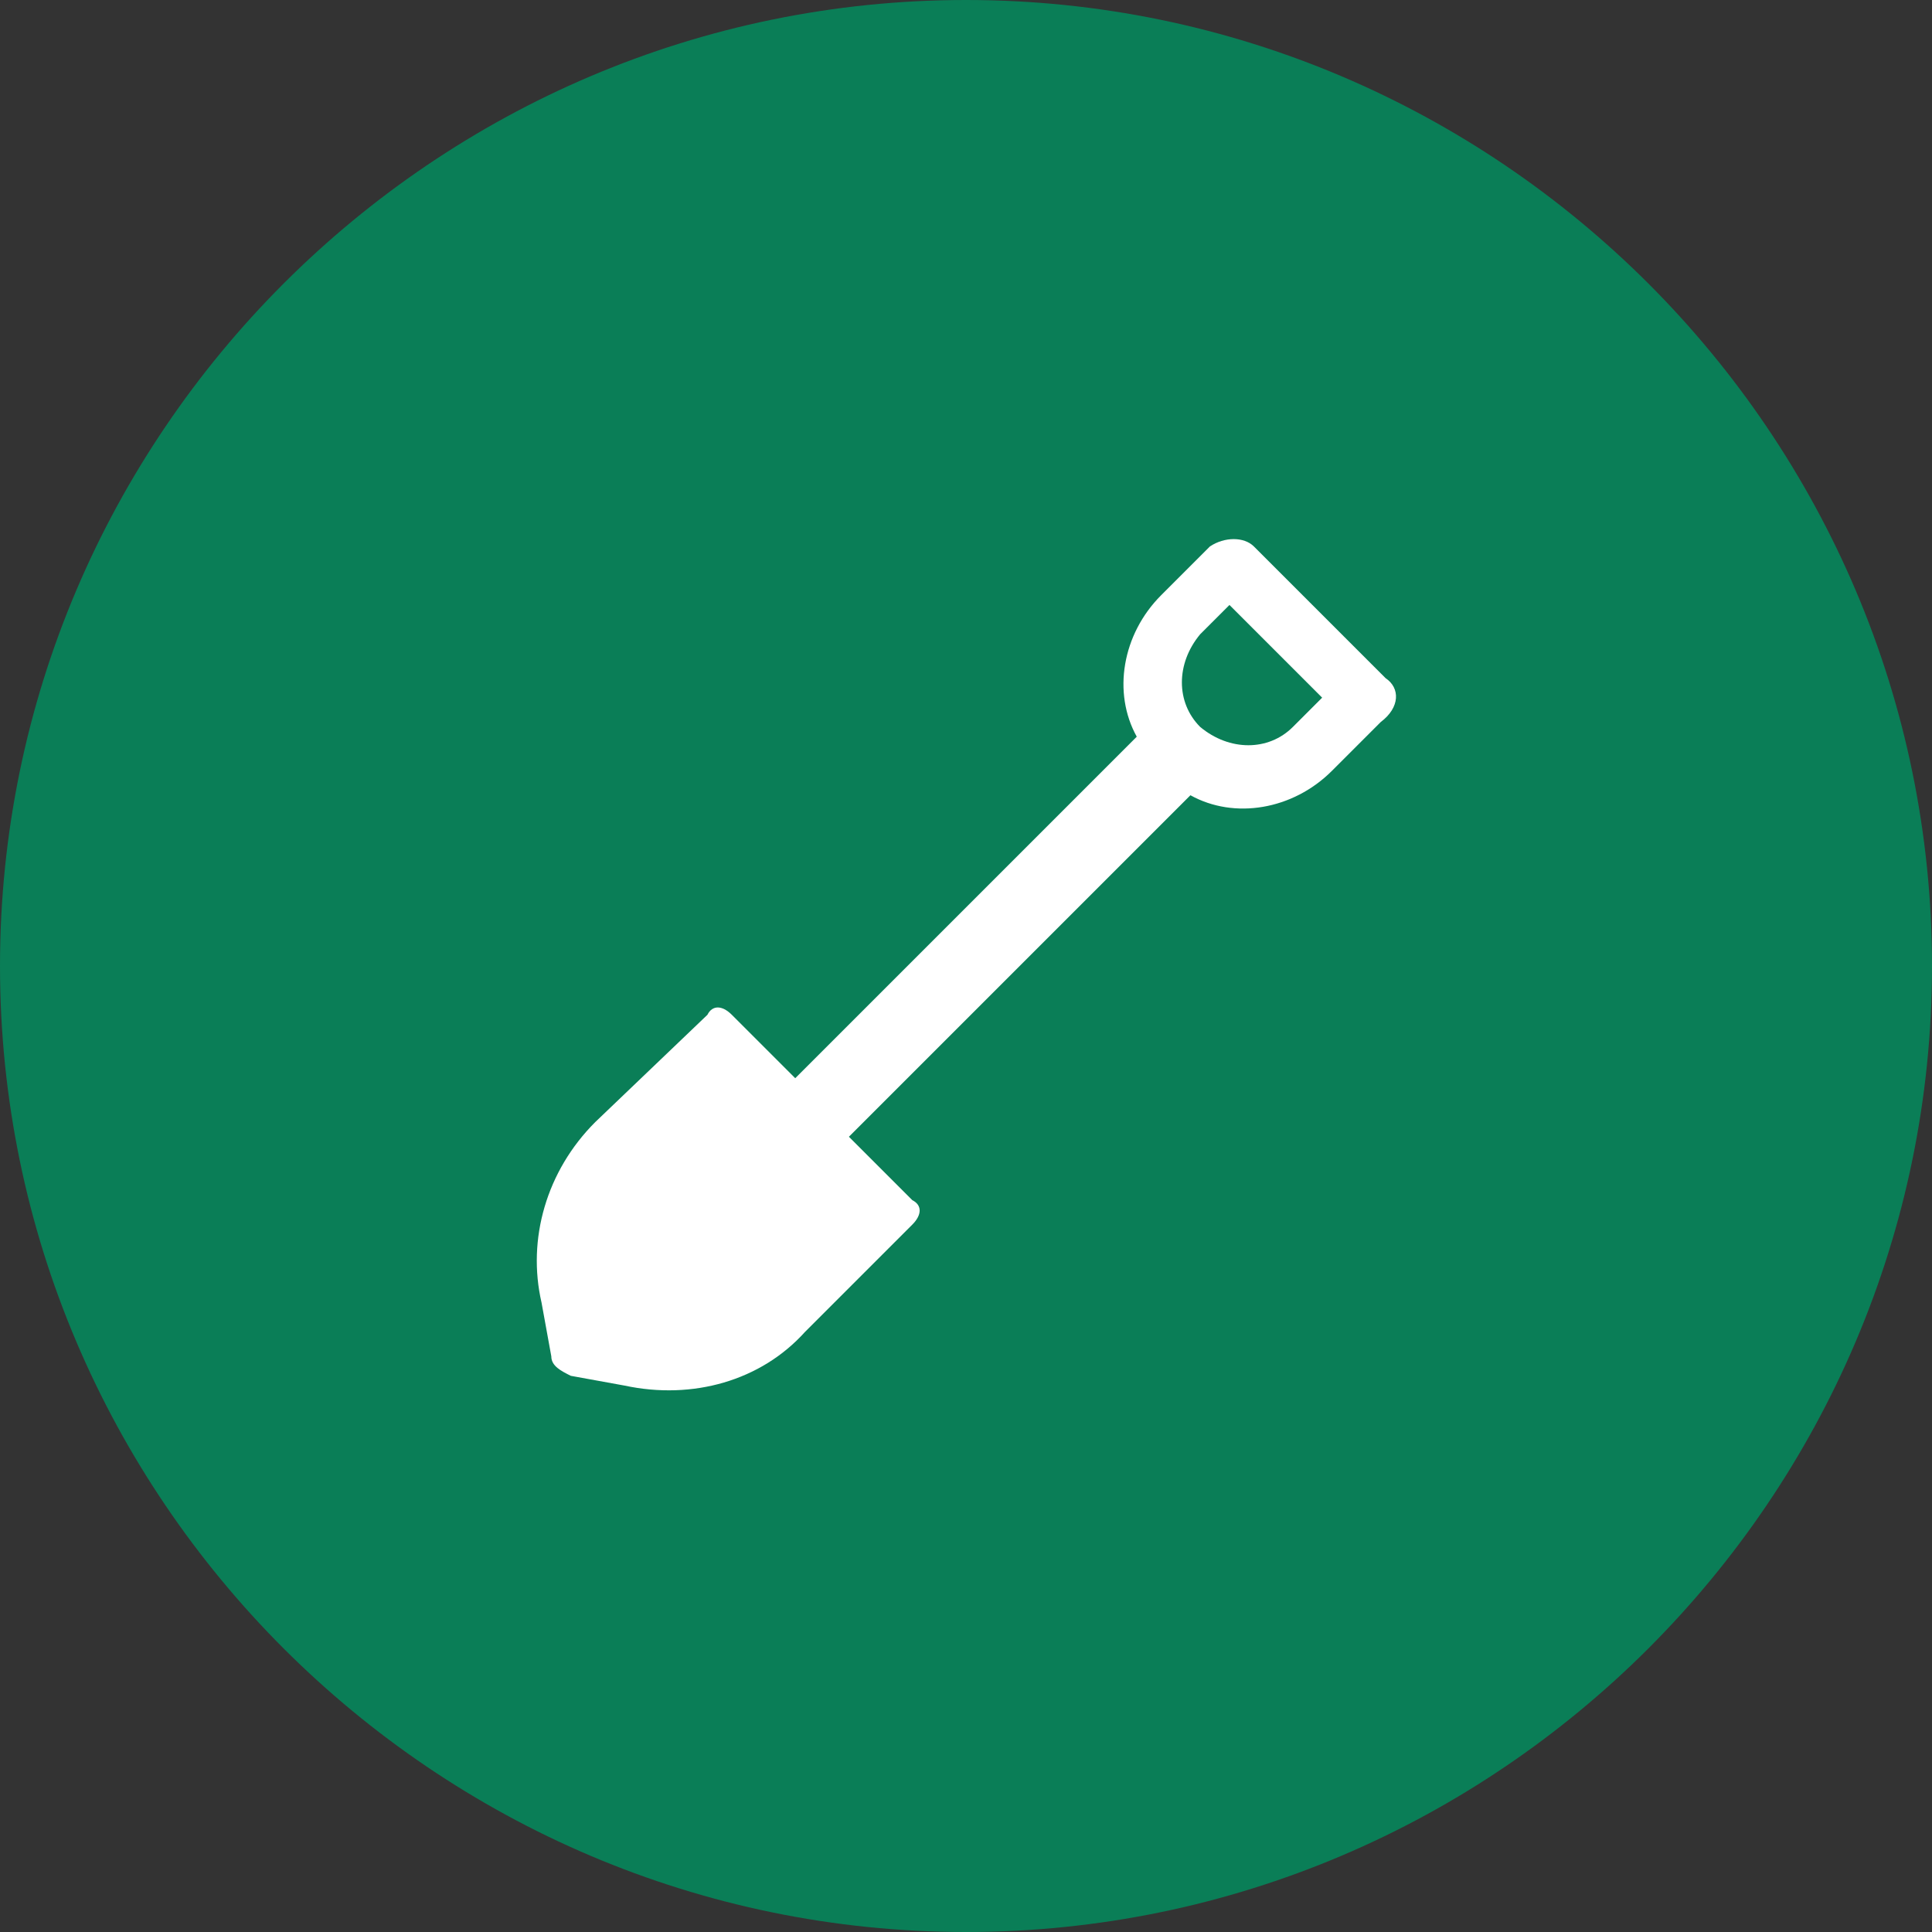
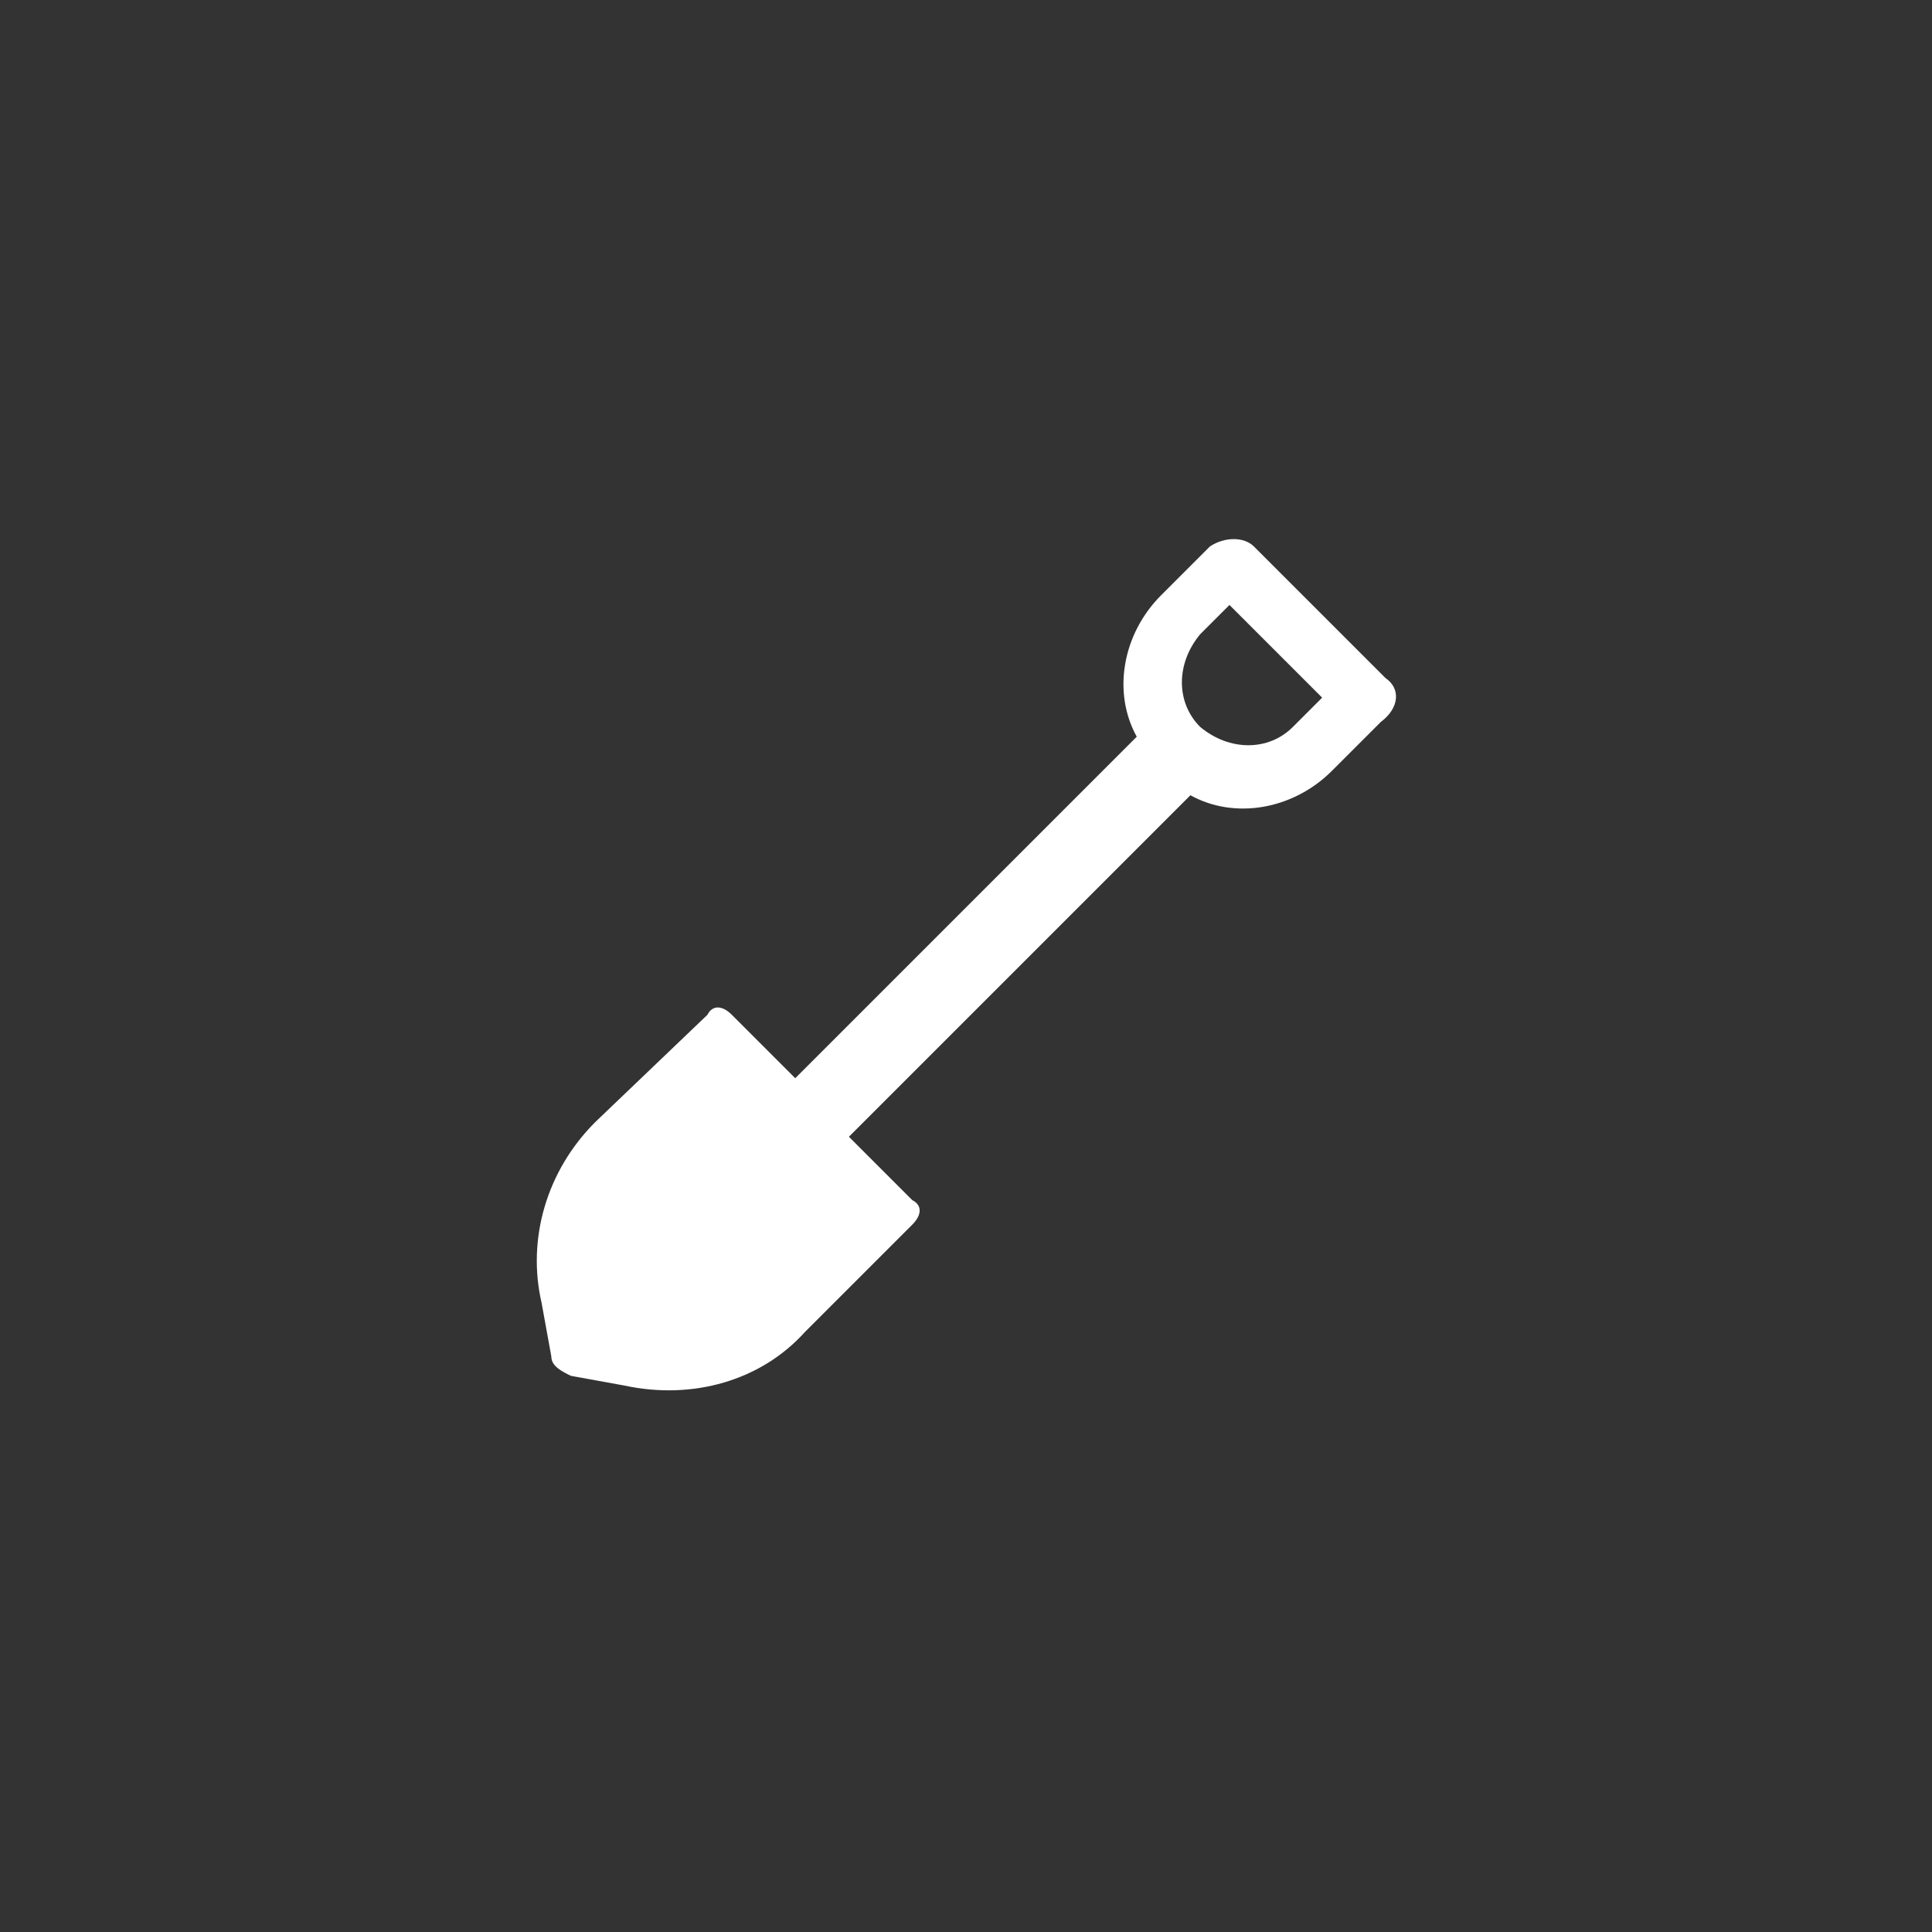
<svg xmlns="http://www.w3.org/2000/svg" version="1.1" id="Layer_1" x="0px" y="0px" viewBox="0 0 39.6 39.6" style="enable-background:new 0 0 39.6 39.6;" xml:space="preserve">
  <rect x="0" y="0" width="39.6" height="39.6" fill="#333333" stroke="none" />
  <style type="text/css">
	.st0{fill:#0A7E57;}
	.st1{fill:#FFFFFF;}
</style>
-   <path class="st0" d="M39.6,19.8c0,10.9-8.9,19.8-19.8,19.8C8.9,39.6,0,30.7,0,19.8C0,8.9,8.9,0,19.8,0C30.7,0,39.6,8.9,39.6,19.8" />
  <path class="st1" d="M28.4,13.9l-2.7-2.7c-0.2-0.2-0.6-0.2-0.9,0l-1,1c-0.8,0.8-1,2-0.5,2.9l-7,7l-1.3-1.3c-0.2-0.2-0.4-0.2-0.5,0  L12.2,23c-1,1-1.4,2.4-1.1,3.7l0.2,1.1c0,0.2,0.2,0.3,0.4,0.4l1.1,0.2c1.4,0.3,2.8-0.1,3.7-1.1l2.2-2.2c0.2-0.2,0.2-0.4,0-0.5  l-1.3-1.3l7-7c0.9,0.5,2.1,0.3,2.9-0.5l1-1C28.7,14.5,28.7,14.1,28.4,13.9 M26.5,14.9c-0.5,0.5-1.3,0.5-1.9,0c0,0,0,0,0,0s0,0,0,0  c-0.5-0.5-0.5-1.3,0-1.9l0.6-0.6l1.9,1.9L26.5,14.9z" />
</svg>